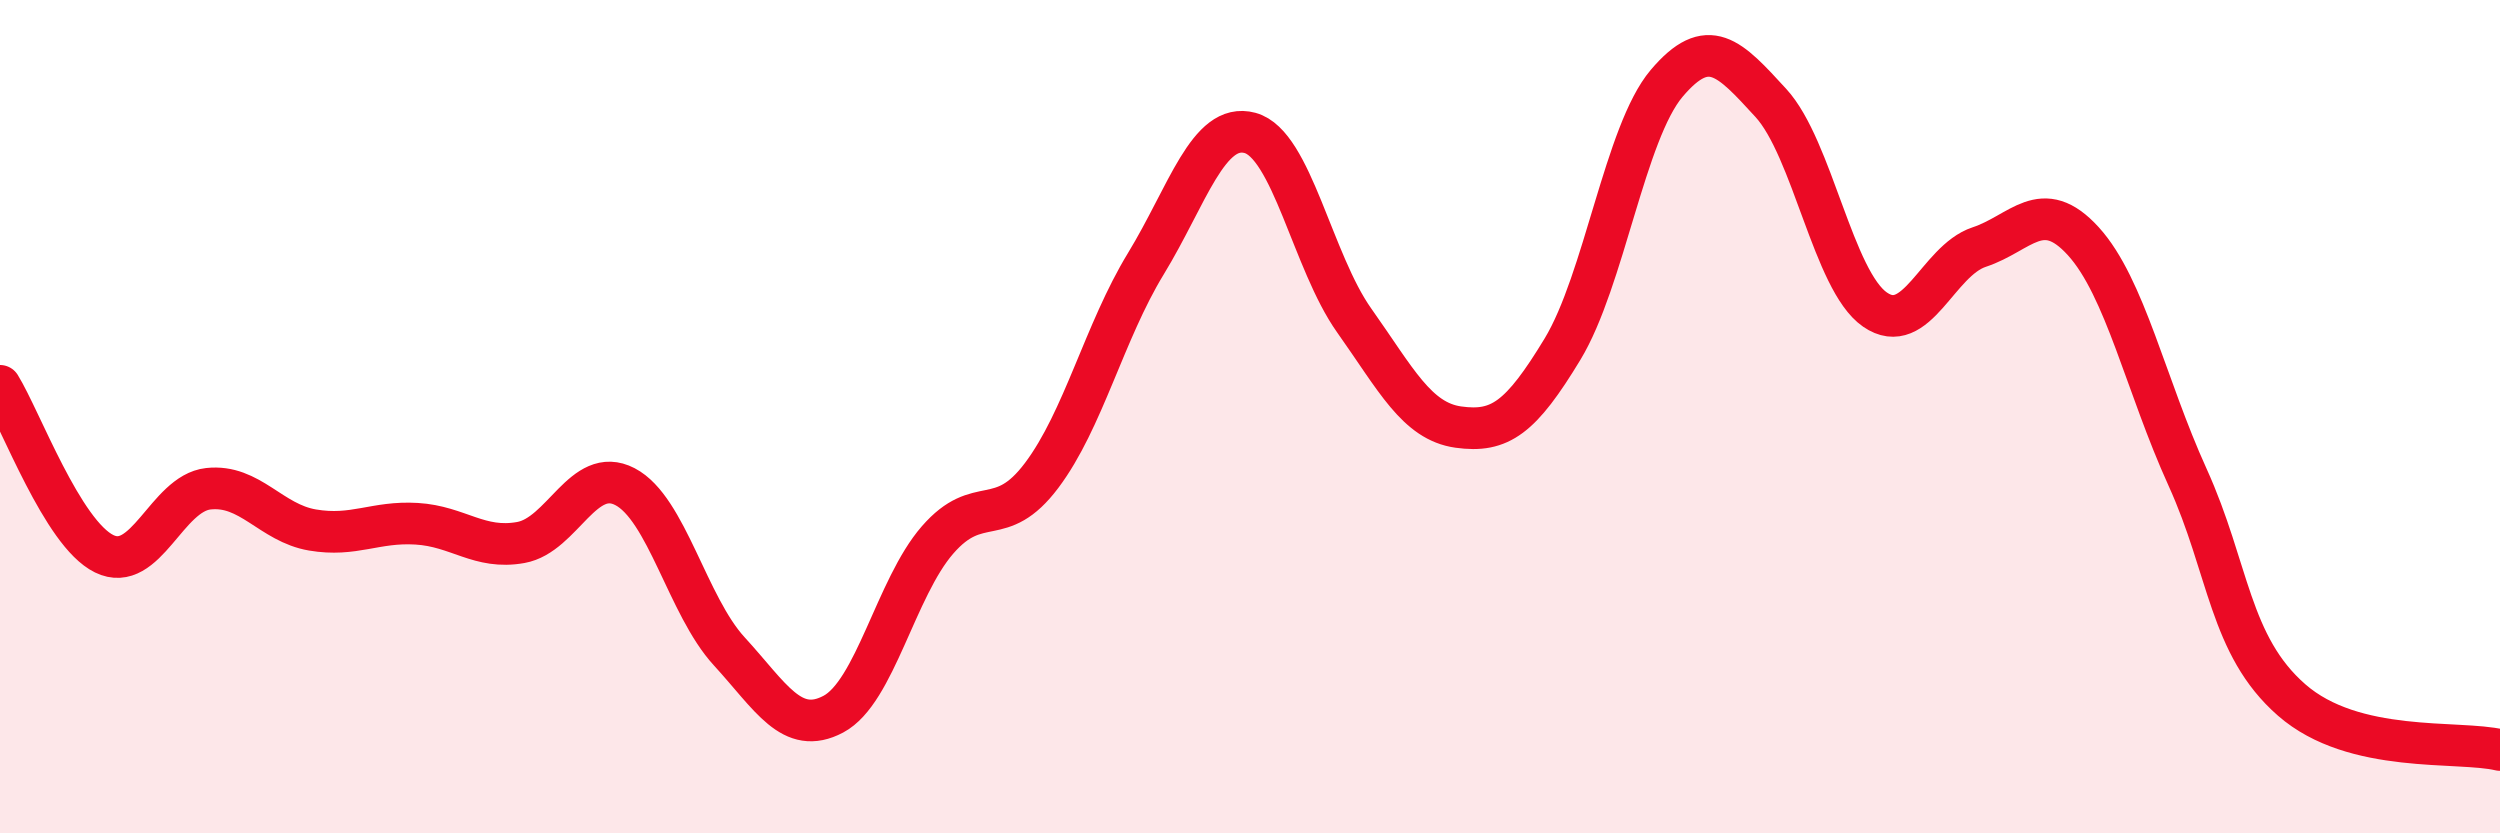
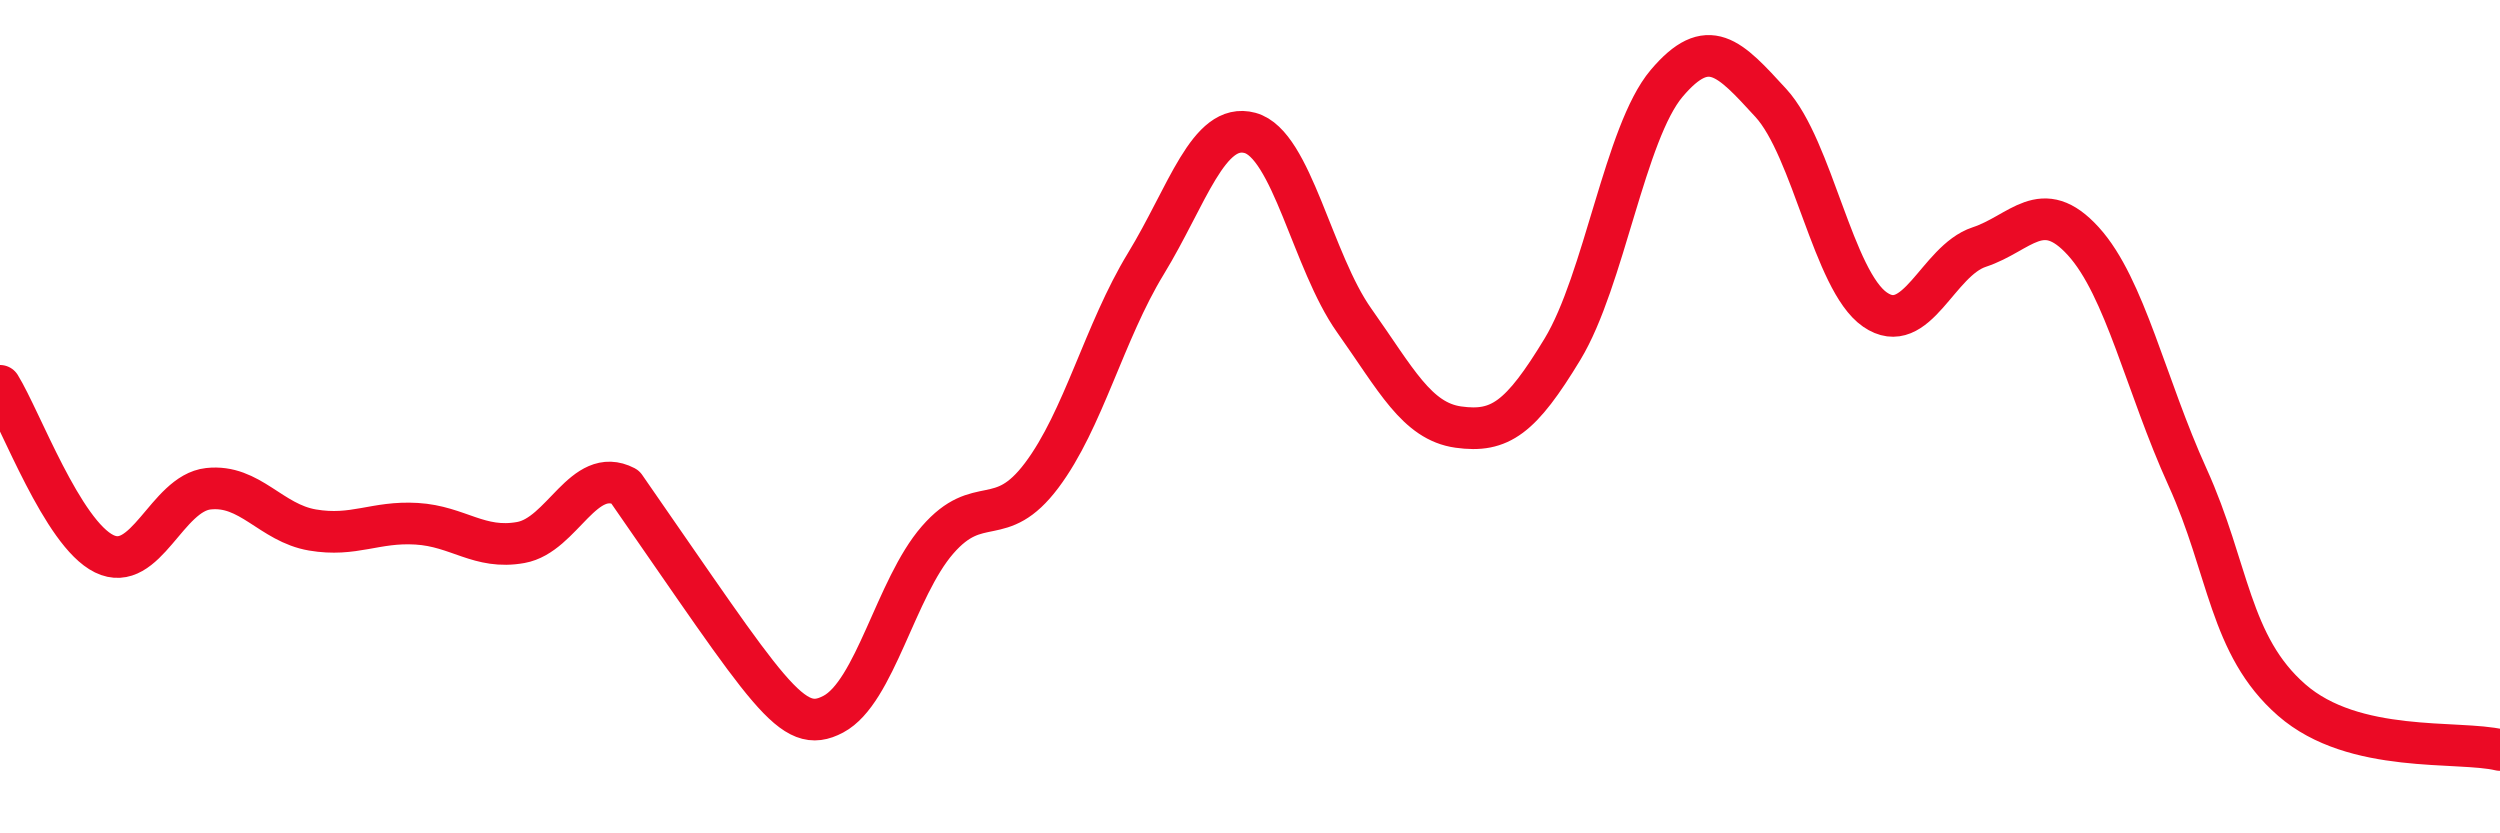
<svg xmlns="http://www.w3.org/2000/svg" width="60" height="20" viewBox="0 0 60 20">
-   <path d="M 0,9.26 C 0.5,10.07 1.5,12.8 2.5,13.29 C 3.5,13.78 4,11.84 5,11.73 C 6,11.62 6.5,12.55 7.5,12.72 C 8.5,12.89 9,12.51 10,12.57 C 11,12.63 11.5,13.2 12.5,13.02 C 13.5,12.84 14,11.16 15,11.68 C 16,12.2 16.5,14.54 17.5,15.63 C 18.5,16.72 19,17.67 20,17.14 C 21,16.61 21.5,14.11 22.5,12.96 C 23.5,11.81 24,12.74 25,11.41 C 26,10.08 26.5,7.97 27.5,6.33 C 28.5,4.69 29,2.92 30,3.19 C 31,3.46 31.5,6.28 32.5,7.69 C 33.5,9.1 34,10.11 35,10.25 C 36,10.39 36.5,10.03 37.5,8.38 C 38.5,6.73 39,3.18 40,2 C 41,0.82 41.5,1.38 42.5,2.47 C 43.5,3.56 44,6.74 45,7.43 C 46,8.12 46.5,6.26 47.5,5.93 C 48.5,5.6 49,4.69 50,5.79 C 51,6.89 51.5,9.25 52.5,11.45 C 53.5,13.65 53.5,15.49 55,16.8 C 56.5,18.11 59,17.76 60,18L60 20L0 20Z" fill="#EB0A25" opacity="0.1" stroke-linecap="round" stroke-linejoin="round" />
-   <path d="M 0,9.26 C 0.5,10.07 1.5,12.8 2.5,13.29 C 3.5,13.78 4,11.84 5,11.73 C 6,11.62 6.5,12.55 7.5,12.72 C 8.5,12.89 9,12.51 10,12.57 C 11,12.63 11.5,13.2 12.5,13.02 C 13.5,12.84 14,11.16 15,11.68 C 16,12.2 16.5,14.54 17.5,15.63 C 18.5,16.72 19,17.67 20,17.14 C 21,16.61 21.5,14.11 22.5,12.96 C 23.5,11.81 24,12.74 25,11.41 C 26,10.08 26.5,7.97 27.5,6.33 C 28.5,4.69 29,2.92 30,3.19 C 31,3.46 31.5,6.28 32.5,7.69 C 33.5,9.1 34,10.11 35,10.25 C 36,10.39 36.5,10.03 37.5,8.38 C 38.5,6.73 39,3.18 40,2 C 41,0.82 41.5,1.38 42.5,2.47 C 43.5,3.56 44,6.74 45,7.43 C 46,8.12 46.5,6.26 47.5,5.93 C 48.5,5.6 49,4.69 50,5.79 C 51,6.89 51.5,9.25 52.5,11.45 C 53.5,13.65 53.5,15.49 55,16.8 C 56.5,18.11 59,17.76 60,18" stroke="#EB0A25" stroke-width="1" fill="none" stroke-linecap="round" stroke-linejoin="round" />
+   <path d="M 0,9.26 C 0.5,10.07 1.5,12.8 2.5,13.29 C 3.5,13.78 4,11.84 5,11.73 C 6,11.62 6.5,12.55 7.5,12.72 C 8.5,12.89 9,12.51 10,12.57 C 11,12.63 11.5,13.2 12.5,13.02 C 13.5,12.84 14,11.16 15,11.68 C 18.5,16.72 19,17.67 20,17.14 C 21,16.61 21.5,14.11 22.5,12.96 C 23.5,11.81 24,12.74 25,11.41 C 26,10.08 26.5,7.97 27.5,6.33 C 28.5,4.69 29,2.92 30,3.19 C 31,3.46 31.5,6.28 32.5,7.69 C 33.5,9.1 34,10.11 35,10.25 C 36,10.39 36.5,10.03 37.5,8.38 C 38.5,6.73 39,3.18 40,2 C 41,0.82 41.5,1.38 42.5,2.47 C 43.5,3.56 44,6.74 45,7.43 C 46,8.12 46.5,6.26 47.5,5.93 C 48.5,5.6 49,4.69 50,5.79 C 51,6.89 51.5,9.25 52.5,11.45 C 53.5,13.65 53.5,15.49 55,16.8 C 56.5,18.11 59,17.76 60,18" stroke="#EB0A25" stroke-width="1" fill="none" stroke-linecap="round" stroke-linejoin="round" />
</svg>